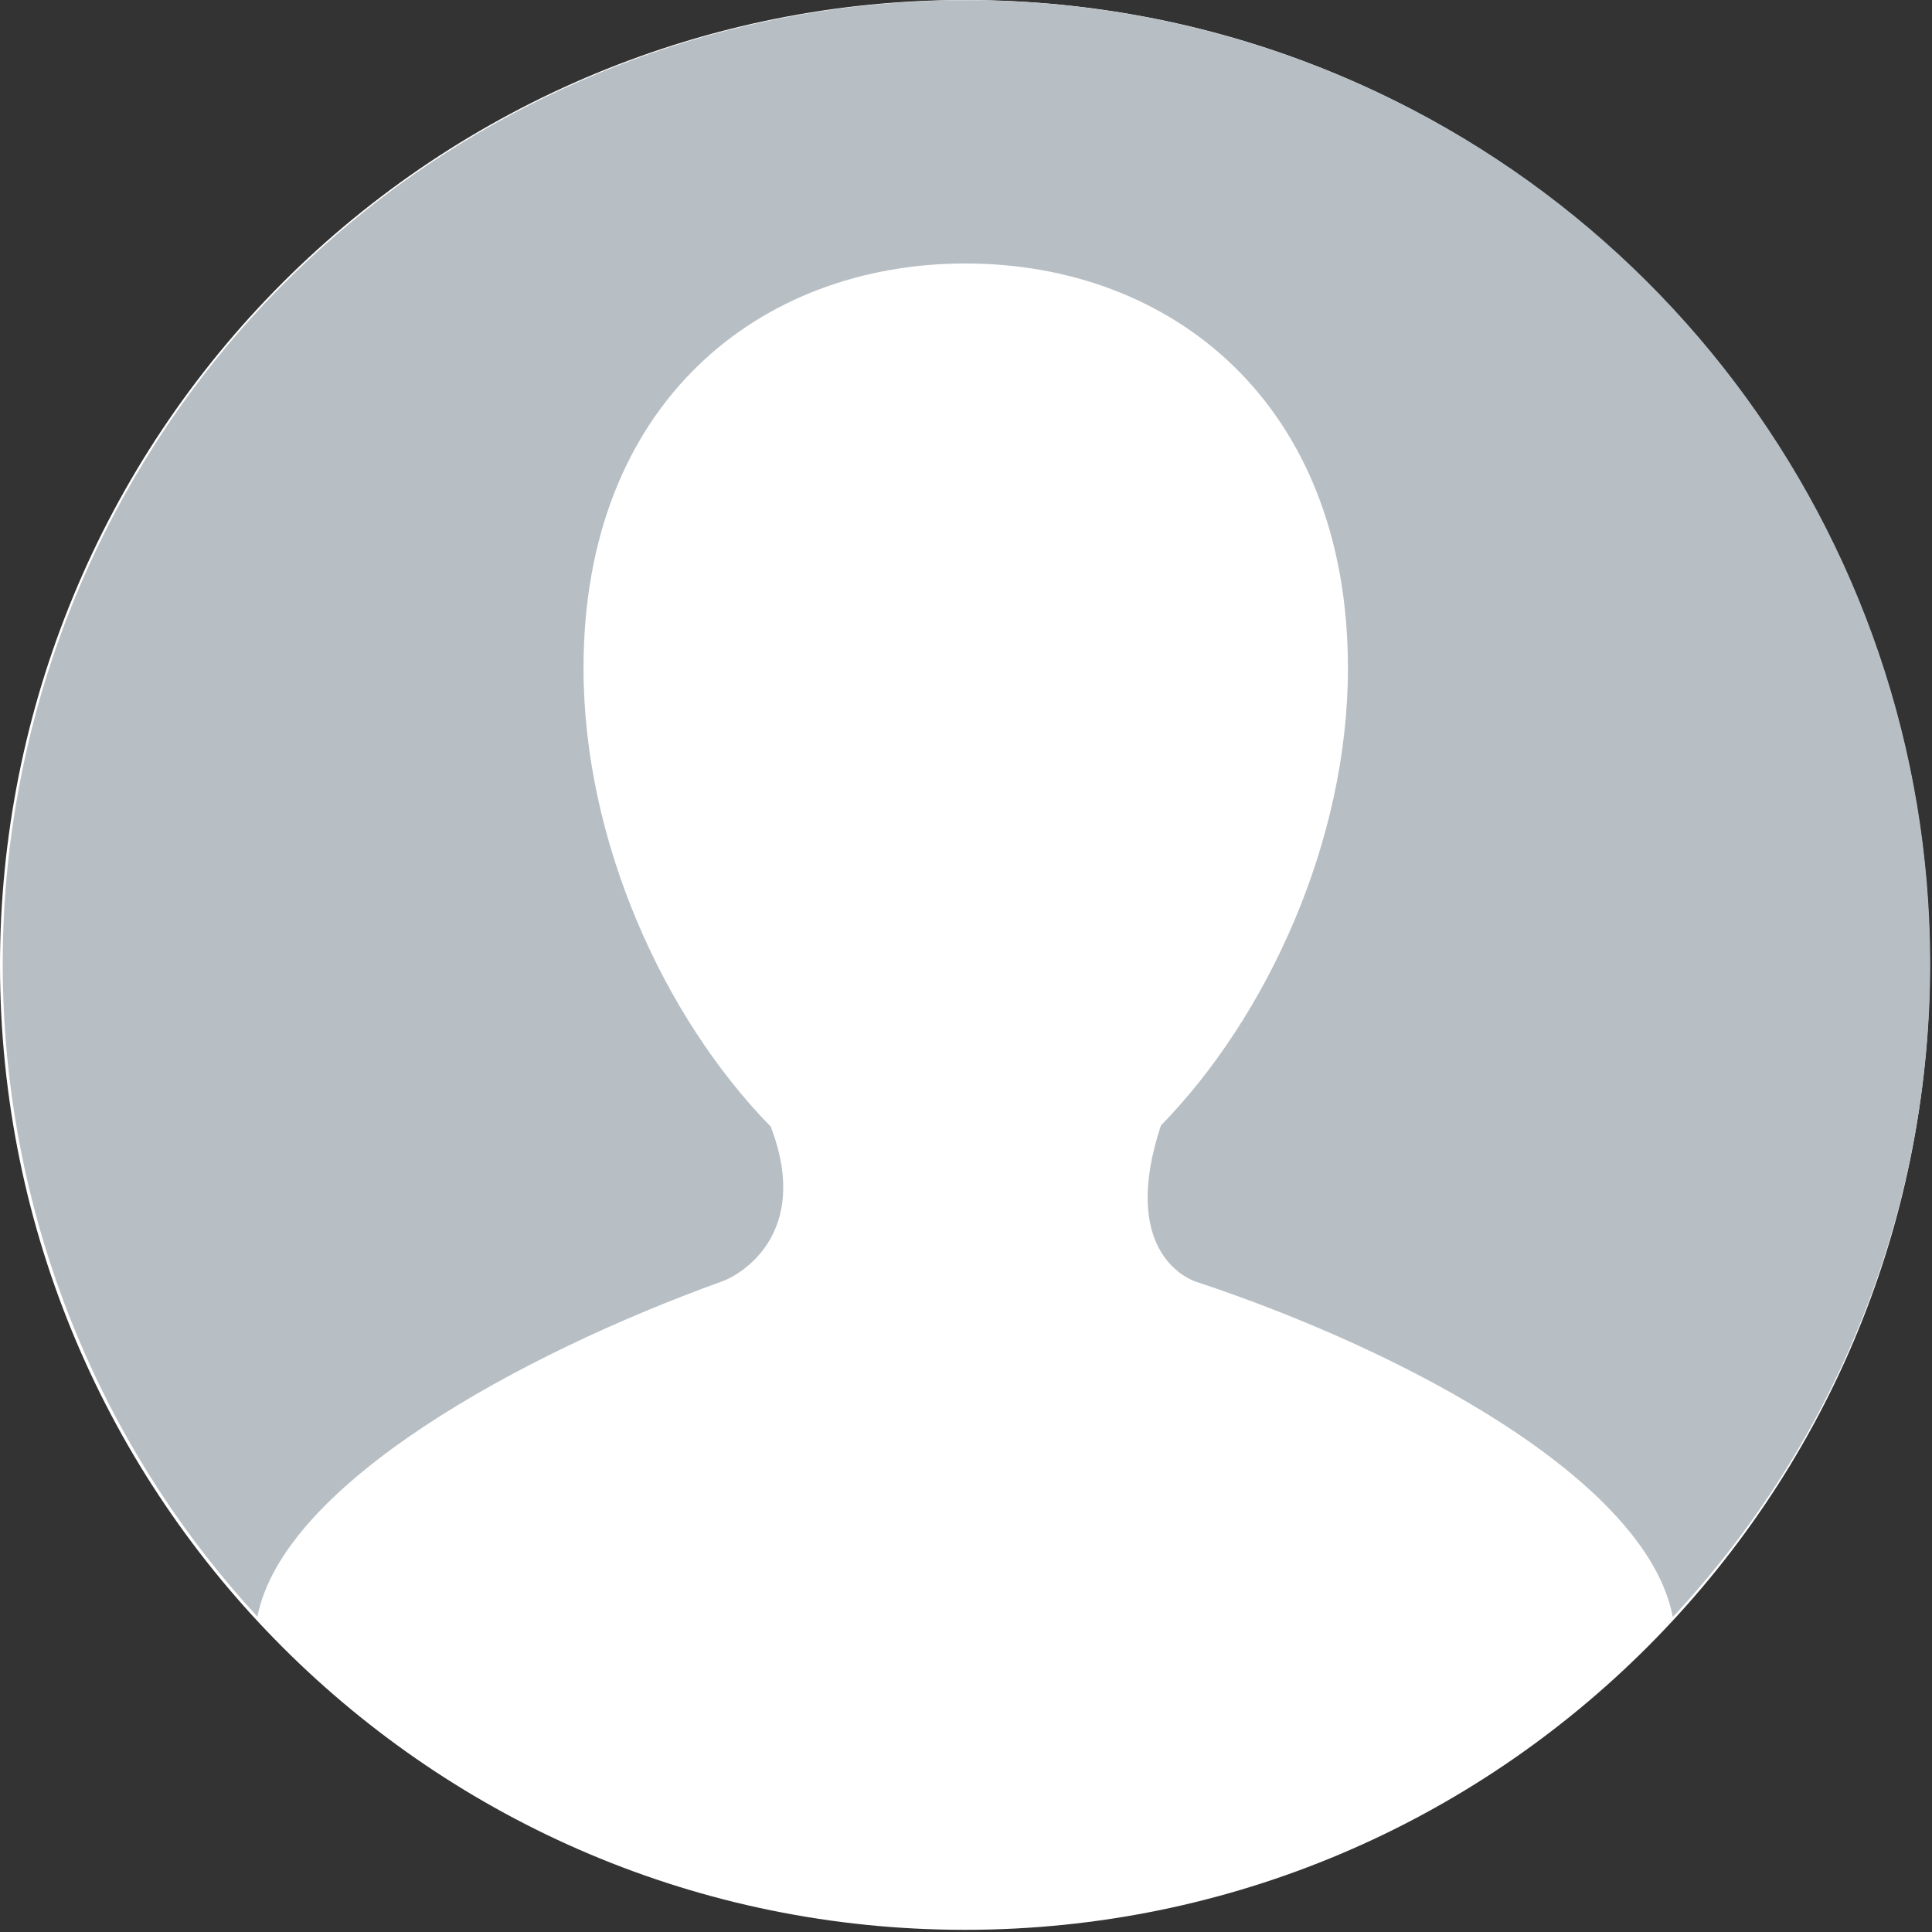
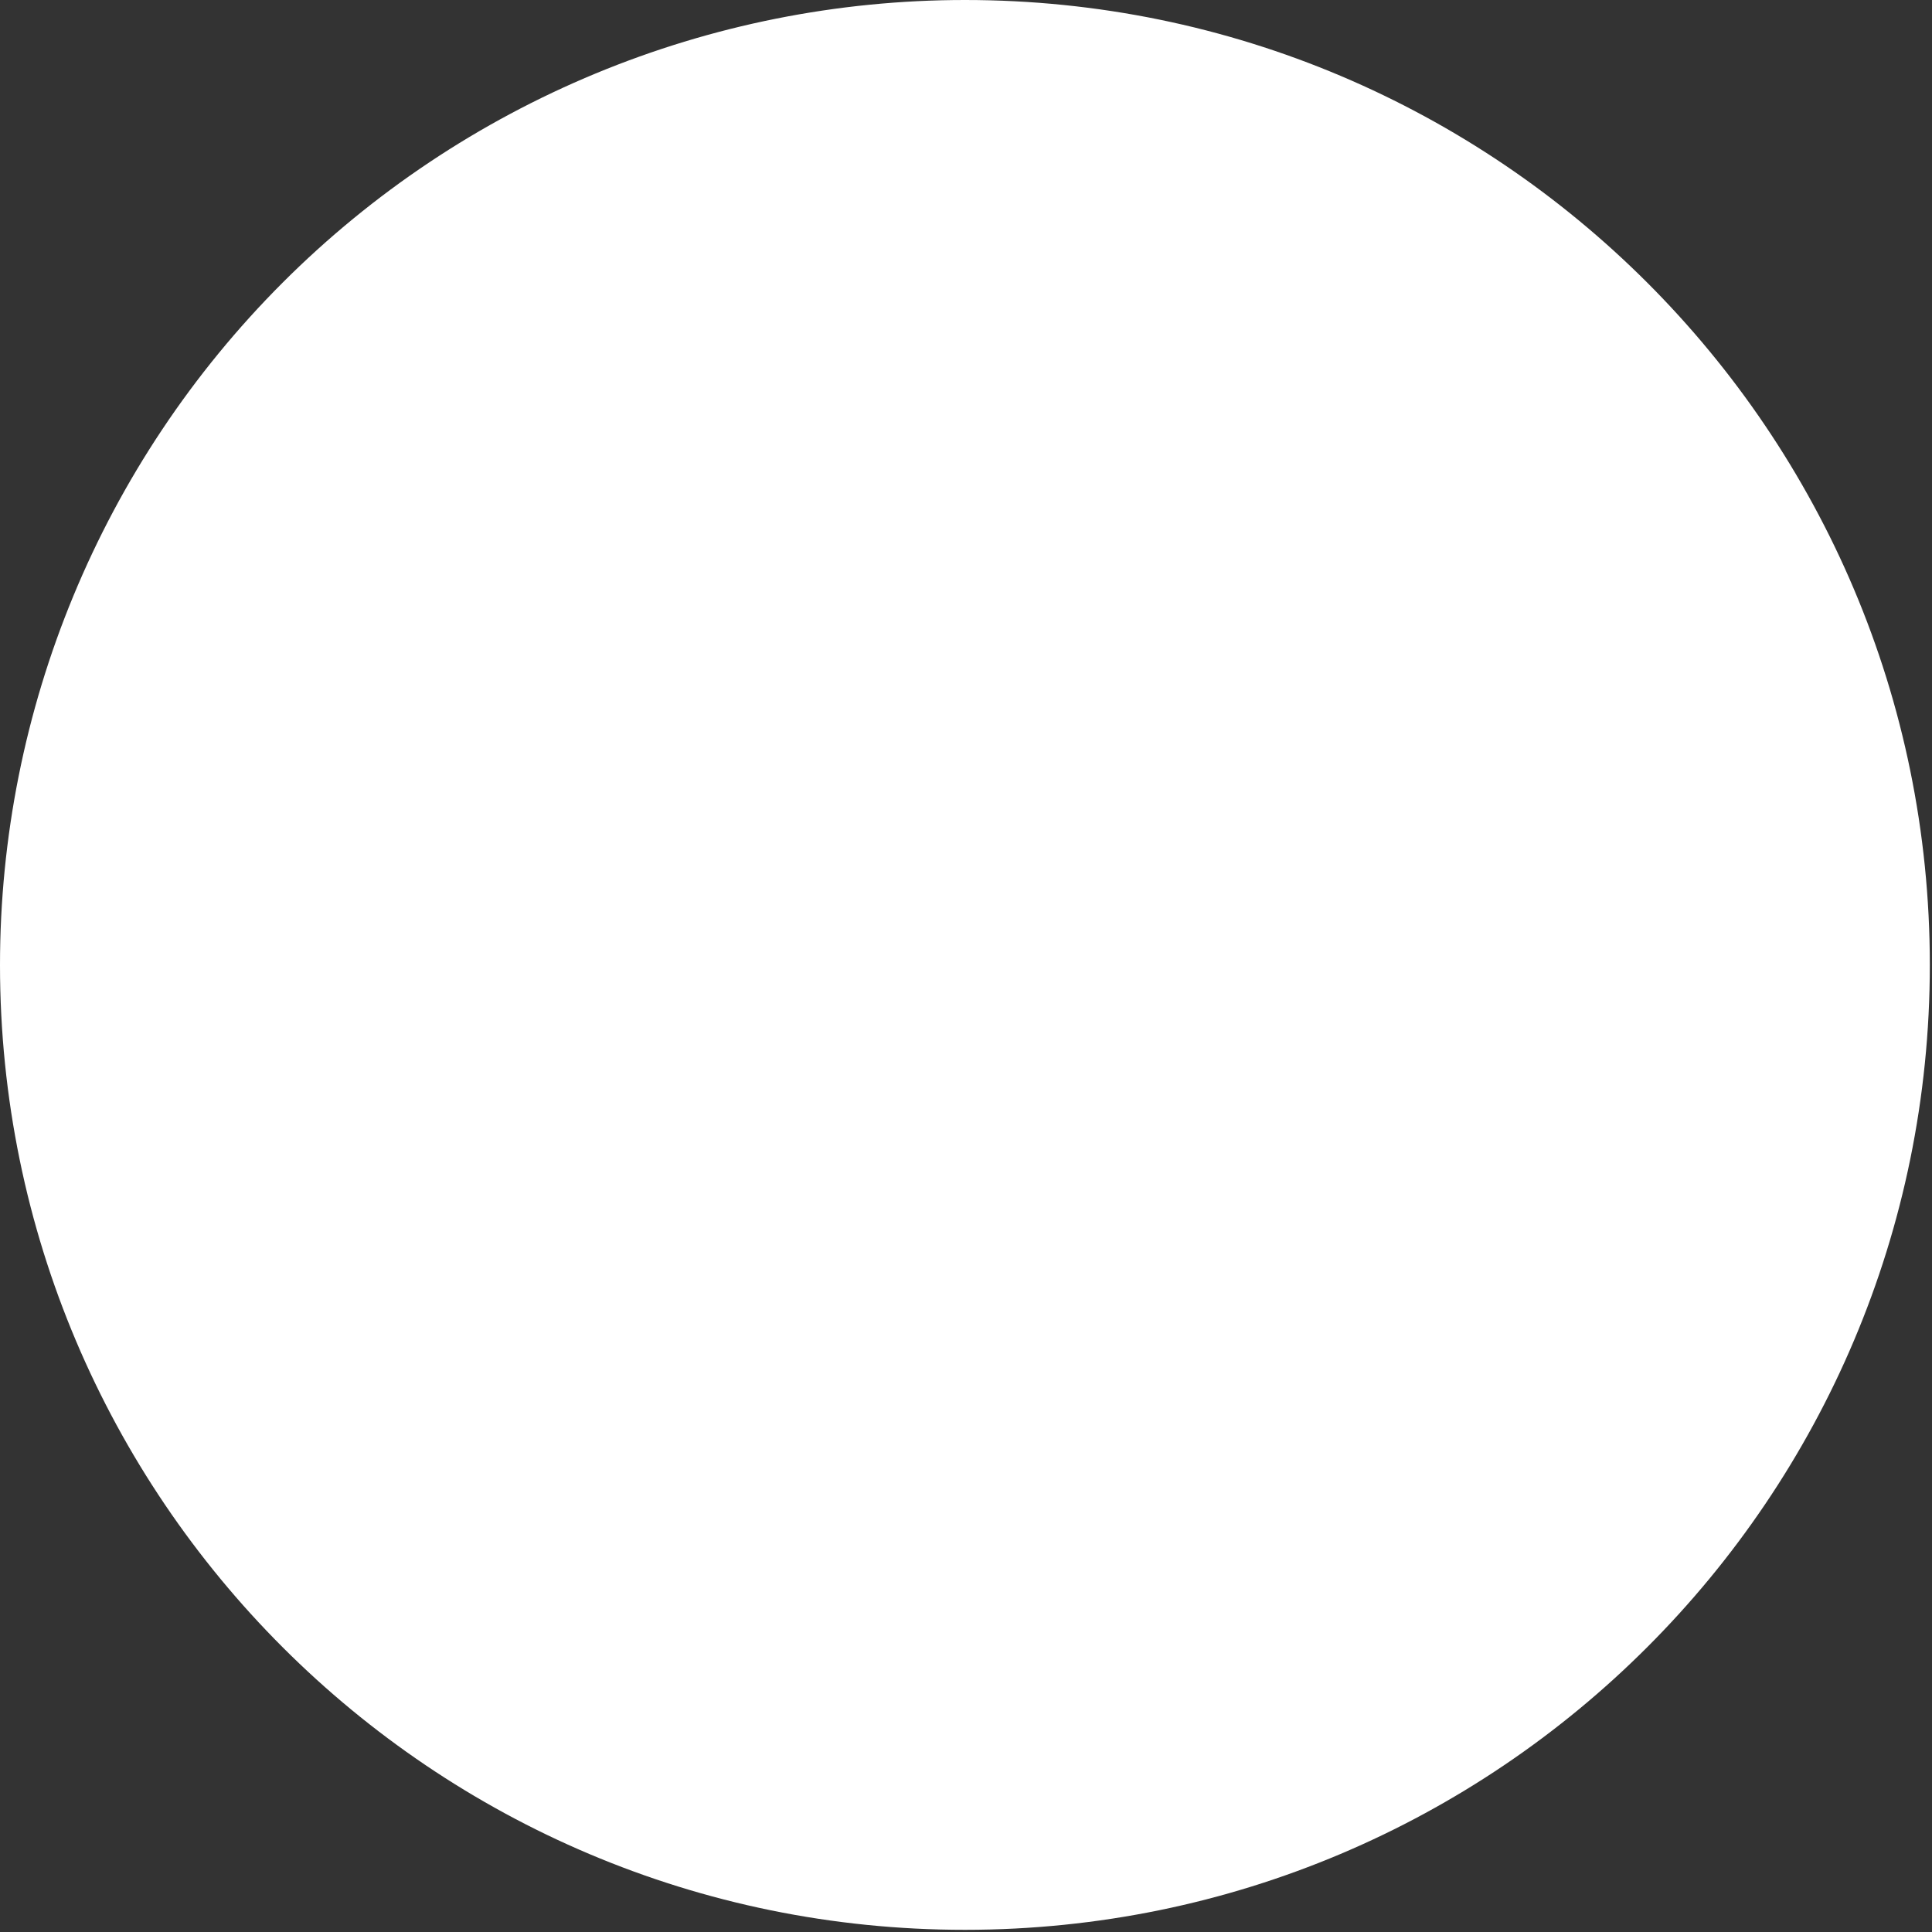
<svg xmlns="http://www.w3.org/2000/svg" width="32px" height="32px" viewBox="0 0 32 32" version="1.1">
  <rect x="0" y="0" width="32" height="32" fill="#333333" stroke="none" />
  <title>头像/32px/默认头像</title>
  <desc>Created with Sketch.</desc>
  <g id="页面-1" stroke="none" stroke-width="1" fill="none" fill-rule="evenodd">
    <g id="0切图" transform="translate(-111, -569)">
      <g id="头像/32px/默认头像" transform="translate(111, 569)">
        <g id="头像">
-           <rect id="矩形" fill="#000000" fill-rule="nonzero" opacity="0" x="0" y="0" width="31.969" height="31.969" />
          <path d="M-1.17510584e-08,15.987 C0.003,24.813 7.159,31.966 15.985,31.964 C24.811,31.962 31.965,24.806 31.964,15.98 C31.963,7.154 24.808,-5.68434189e-14 15.982,-5.68434189e-14 C11.743,0 7.677,1.685 4.68,4.683 C1.683,7.681 -0.001,11.747 -1.17510584e-08,15.987 L-1.17510584e-08,15.987 Z" id="路径" fill="#FFFFFF" fill-rule="nonzero" />
-           <path d="M27.707,26.783 C27.279,24.541 23.34,22.398 19.803,21.227 C19.63,21.169 18.554,20.686 19.228,18.642 C20.99,16.837 22.326,13.93 22.326,11.068 C22.326,6.672 19.397,4.364 15.992,4.364 C12.587,4.364 9.665,6.669 9.665,11.068 C9.665,13.94 11.001,16.858 12.766,18.66 C13.455,20.462 12.225,21.133 11.965,21.222 C8.602,22.435 4.694,24.586 4.263,26.778 C-0.574,21.524 -1.332,13.696 2.407,7.611 C6.146,1.526 13.471,-1.336 20.344,0.605 C27.218,2.545 31.966,8.815 31.97,15.956 C31.973,19.975 30.449,23.845 27.707,26.783" id="路径" fill="#B7BFC5" fill-rule="nonzero" />
        </g>
      </g>
    </g>
  </g>
</svg>